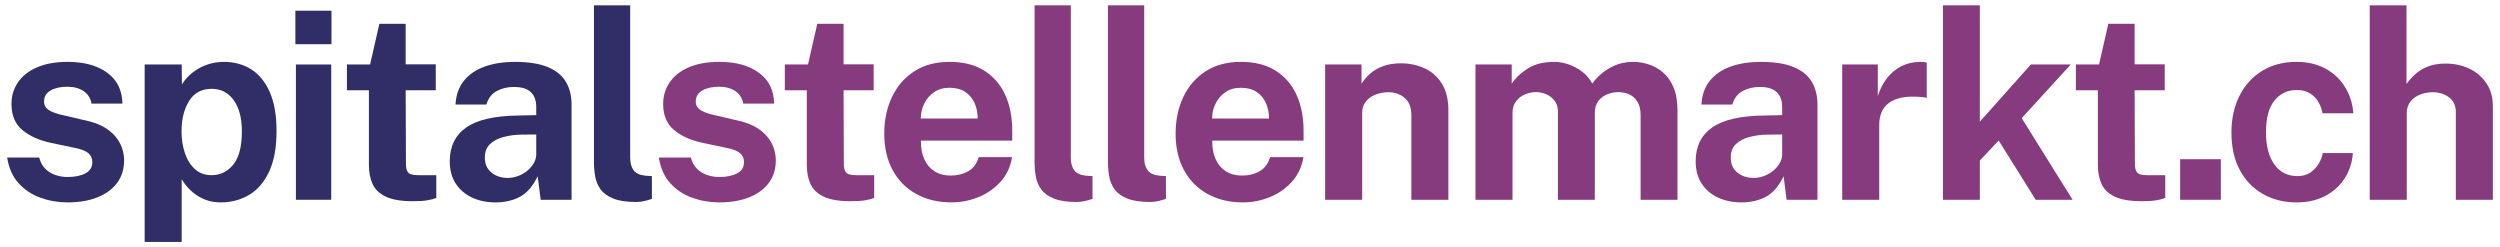
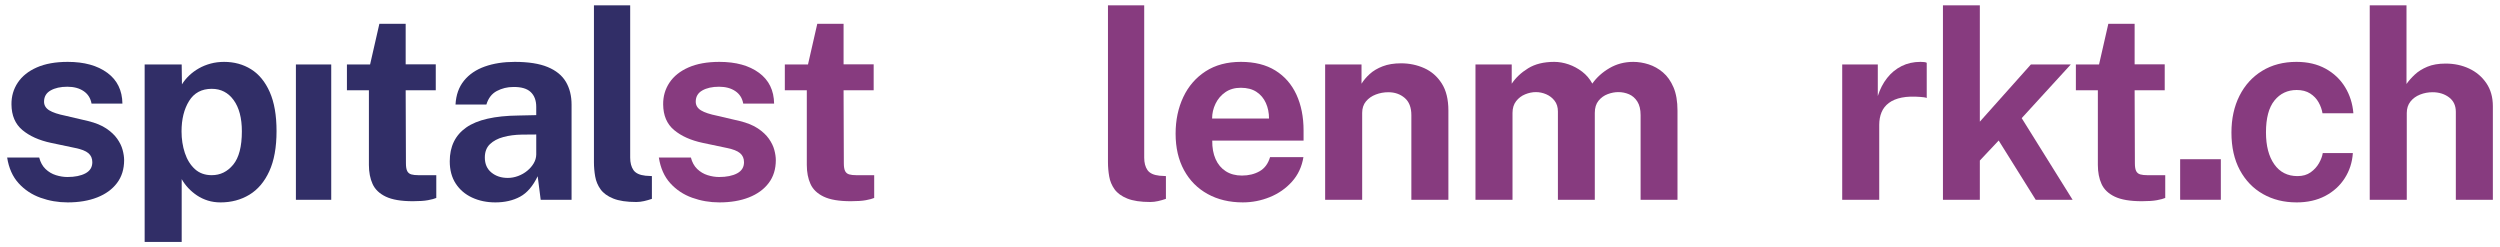
<svg xmlns="http://www.w3.org/2000/svg" id="Ebene_1" version="1.1" viewBox="0 0 515.906 51.024">
  <defs>
    <style>
      .st0 {
        fill: #312e67;
      }

      .st1 {
        fill: #873b7f;
      }
    </style>
  </defs>
  <path class="st0" d="M13.948,41.766c-1.944,0-3.807-.319-5.589-.959-1.782-.639-3.29-1.638-4.522-2.996-1.233-1.359-2.021-3.128-2.362-5.306h6.614c.252.99.688,1.781,1.31,2.376.621.594,1.337,1.017,2.146,1.269.811.253,1.603.378,2.376.378,1.53,0,2.768-.252,3.713-.756s1.417-1.269,1.417-2.295c0-.792-.274-1.417-.823-1.877-.549-.459-1.454-.813-2.713-1.066l-4.995-1.053c-2.448-.521-4.415-1.404-5.899-2.646-1.485-1.242-2.237-3.006-2.255-5.292-.019-1.656.414-3.15,1.296-4.482s2.191-2.38,3.929-3.146c1.736-.765,3.865-1.147,6.386-1.147,3.401,0,6.124.752,8.167,2.255s3.082,3.622,3.118,6.358h-6.371c-.199-1.116-.743-1.976-1.634-2.579-.892-.603-2.012-.904-3.361-.904-1.404,0-2.557.257-3.456.77-.9.513-1.351,1.282-1.351,2.309,0,.756.36,1.354,1.08,1.796.72.44,1.845.814,3.375,1.12l4.617,1.08c1.548.378,2.804.891,3.767,1.539.963.647,1.715,1.354,2.255,2.119.539.766.913,1.535,1.12,2.309.207.774.311,1.477.311,2.106,0,1.854-.491,3.429-1.472,4.725-.981,1.296-2.345,2.286-4.091,2.97-1.746.685-3.779,1.026-6.102,1.026Z" />
  <path class="st0" d="M29.851,49.92V13.308h7.642l.054,4.104c.396-.647.891-1.255,1.485-1.822.594-.566,1.264-1.062,2.011-1.484s1.557-.752,2.431-.986c.873-.233,1.795-.351,2.768-.351,2.088,0,3.946.509,5.575,1.525,1.629,1.018,2.911,2.583,3.848,4.698.936,2.115,1.403,4.802,1.403,8.06,0,3.348-.499,6.111-1.498,8.289s-2.372,3.793-4.117,4.847c-1.746,1.053-3.727,1.579-5.94,1.579-.936,0-1.809-.126-2.619-.378-.81-.252-1.552-.603-2.228-1.053-.675-.45-1.278-.959-1.809-1.525-.531-.567-.985-1.184-1.363-1.85v12.96h-7.642ZM43.702,36.15c1.764,0,3.239-.725,4.428-2.173,1.188-1.449,1.782-3.74,1.782-6.872,0-2.735-.563-4.882-1.688-6.439-1.125-1.557-2.633-2.336-4.522-2.336-2.089,0-3.65.838-4.685,2.512-1.035,1.674-1.553,3.762-1.553,6.264,0,1.603.229,3.092.688,4.469s1.147,2.483,2.065,3.321c.918.837,2.079,1.255,3.483,1.255Z" />
-   <path class="st0" d="M60.954,9.123V2.211h7.452v6.912h-7.452ZM61.063,41.226V13.308h7.29v27.918h-7.29Z" />
+   <path class="st0" d="M60.954,9.123V2.211v6.912h-7.452ZM61.063,41.226V13.308h7.29v27.918h-7.29Z" />
  <path class="st0" d="M85.2,41.523c-2.412,0-4.274-.314-5.589-.945-1.313-.63-2.223-1.502-2.727-2.618s-.756-2.421-.756-3.915v-15.417h-4.536v-5.319h4.779l1.917-8.397h5.427v8.37h6.21v5.347h-6.21l.054,15.093c0,.72.09,1.251.271,1.593.18.342.459.567.837.675.378.108.863.162,1.458.162h3.698v4.698c-.378.162-.944.315-1.7.459-.757.144-1.801.216-3.133.216Z" />
  <path class="st0" d="M102.21,41.766c-1.765,0-3.362-.333-4.793-.999s-2.556-1.629-3.375-2.889-1.229-2.79-1.229-4.591c0-3.06,1.134-5.386,3.402-6.979,2.268-1.593,5.867-2.416,10.8-2.47l3.645-.081v-1.701c0-1.332-.387-2.358-1.16-3.078-.774-.72-1.98-1.062-3.618-1.026-1.188,0-2.305.275-3.349.824s-1.764,1.48-2.159,2.794h-6.372c.107-1.979.692-3.622,1.755-4.928,1.062-1.305,2.492-2.276,4.293-2.915,1.8-.64,3.86-.959,6.183-.959,2.809,0,5.071.355,6.791,1.066,1.719.711,2.97,1.729,3.753,3.051.782,1.323,1.174,2.894,1.174,4.712v19.629h-6.372l-.62-4.86c-.973,2.034-2.184,3.442-3.632,4.226-1.449.783-3.155,1.175-5.116,1.175ZM104.775,36.717c.72,0,1.431-.131,2.133-.392s1.332-.621,1.891-1.08c.558-.459,1.003-.972,1.336-1.539s.509-1.165.526-1.796v-4.157l-2.97.026c-1.386.019-2.659.186-3.82.5s-2.088.81-2.781,1.484c-.693.676-1.039,1.589-1.039,2.741,0,1.332.454,2.367,1.363,3.104.908.738,2.029,1.107,3.361,1.107Z" />
  <path class="st0" d="M131.315,41.685c-1.998,0-3.587-.238-4.766-.716-1.179-.477-2.052-1.111-2.618-1.903-.567-.792-.937-1.674-1.107-2.646-.171-.973-.257-1.962-.257-2.971V1.104h7.479v31.428c0,1.062.225,1.917.675,2.565.45.647,1.278,1.035,2.484,1.161l1.322.081v4.697c-.521.181-1.058.333-1.606.459s-1.084.189-1.606.189Z" />
  <path class="st1" d="M148.433,41.766c-1.944,0-3.807-.319-5.589-.959-1.782-.639-3.29-1.638-4.522-2.996-1.233-1.359-2.021-3.128-2.362-5.306h6.614c.252.99.688,1.781,1.31,2.376.621.594,1.337,1.017,2.146,1.269.811.253,1.603.378,2.376.378,1.53,0,2.768-.252,3.713-.756s1.417-1.269,1.417-2.295c0-.792-.274-1.417-.823-1.877-.549-.459-1.454-.813-2.713-1.066l-4.995-1.053c-2.448-.521-4.415-1.404-5.899-2.646-1.485-1.242-2.237-3.006-2.255-5.292-.019-1.656.414-3.15,1.296-4.482s2.191-2.38,3.929-3.146c1.736-.765,3.865-1.147,6.386-1.147,3.401,0,6.124.752,8.167,2.255s3.082,3.622,3.118,6.358h-6.371c-.199-1.116-.743-1.976-1.634-2.579-.892-.603-2.012-.904-3.361-.904-1.404,0-2.557.257-3.456.77-.9.513-1.351,1.282-1.351,2.309,0,.756.36,1.354,1.08,1.796.72.44,1.845.814,3.375,1.12l4.617,1.08c1.548.378,2.804.891,3.767,1.539.963.647,1.715,1.354,2.255,2.119.539.766.913,1.535,1.12,2.309.207.774.311,1.477.311,2.106,0,1.854-.491,3.429-1.472,4.725-.981,1.296-2.345,2.286-4.091,2.97-1.746.685-3.779,1.026-6.102,1.026Z" />
  <path class="st1" d="M175.567,41.523c-2.412,0-4.274-.314-5.589-.945-1.313-.63-2.223-1.502-2.727-2.618s-.756-2.421-.756-3.915v-15.417h-4.536v-5.319h4.779l1.917-8.397h5.427v8.37h6.21v5.347h-6.21l.054,15.093c0,.72.09,1.251.271,1.593.18.342.459.567.837.675.378.108.863.162,1.458.162h3.698v4.698c-.378.162-.944.315-1.7.459-.757.144-1.801.216-3.133.216Z" />
-   <path class="st1" d="M196.357,41.766c-2.754,0-5.175-.576-7.263-1.729-2.089-1.151-3.713-2.789-4.874-4.913-1.16-2.124-1.741-4.635-1.741-7.533,0-2.809.531-5.333,1.593-7.574,1.062-2.24,2.597-4.009,4.604-5.305s4.433-1.944,7.276-1.944c2.826,0,5.198.594,7.115,1.782,1.917,1.188,3.365,2.849,4.347,4.981.98,2.133,1.472,4.595,1.472,7.385v2.105h-18.846c-.019,1.458.211,2.728.688,3.807.477,1.08,1.179,1.917,2.105,2.512.927.594,2.039.891,3.335.891,1.386,0,2.601-.297,3.645-.891,1.044-.595,1.764-1.566,2.16-2.916h6.885c-.324,1.98-1.111,3.668-2.362,5.062s-2.772,2.457-4.563,3.186c-1.791.729-3.649,1.094-5.575,1.094ZM190.012,24.459h11.745c0-1.17-.216-2.236-.648-3.2-.432-.963-1.075-1.728-1.931-2.295-.854-.566-1.939-.851-3.253-.851-1.242,0-2.305.307-3.187.918-.882.612-1.557,1.404-2.024,2.376-.469.973-.702,1.989-.702,3.052Z" />
-   <path class="st1" d="M222.243,41.685c-1.998,0-3.587-.238-4.766-.716-1.179-.477-2.052-1.111-2.618-1.903-.567-.792-.937-1.674-1.107-2.646-.171-.973-.257-1.962-.257-2.971V1.104h7.479v31.428c0,1.062.225,1.917.675,2.565.45.647,1.278,1.035,2.484,1.161l1.322.081v4.697c-.521.181-1.058.333-1.606.459s-1.084.189-1.606.189Z" />
  <path class="st1" d="M237.39,41.685c-1.998,0-3.587-.238-4.766-.716-1.179-.477-2.052-1.111-2.618-1.903-.567-.792-.937-1.674-1.107-2.646-.171-.973-.257-1.962-.257-2.971V1.104h7.479v31.428c0,1.062.225,1.917.675,2.565.45.647,1.278,1.035,2.484,1.161l1.322.081v4.697c-.521.181-1.058.333-1.606.459s-1.084.189-1.606.189Z" />
  <path class="st1" d="M256.479,41.766c-2.754,0-5.175-.576-7.263-1.729-2.089-1.151-3.713-2.789-4.874-4.913-1.16-2.124-1.741-4.635-1.741-7.533,0-2.809.531-5.333,1.593-7.574,1.062-2.24,2.597-4.009,4.604-5.305s4.433-1.944,7.276-1.944c2.826,0,5.198.594,7.115,1.782,1.917,1.188,3.365,2.849,4.347,4.981.98,2.133,1.472,4.595,1.472,7.385v2.105h-18.846c-.019,1.458.211,2.728.688,3.807.477,1.08,1.179,1.917,2.105,2.512.927.594,2.039.891,3.335.891,1.386,0,2.601-.297,3.645-.891,1.044-.595,1.764-1.566,2.16-2.916h6.885c-.324,1.98-1.111,3.668-2.362,5.062s-2.772,2.457-4.563,3.186c-1.791.729-3.649,1.094-5.575,1.094ZM250.134,24.459h11.745c0-1.17-.216-2.236-.648-3.2-.432-.963-1.075-1.728-1.931-2.295-.854-.566-1.939-.851-3.253-.851-1.242,0-2.305.307-3.187.918-.882.612-1.557,1.404-2.024,2.376-.469.973-.702,1.989-.702,3.052Z" />
  <path class="st1" d="M273.46,41.226V13.308h7.506v3.969c.433-.702.999-1.372,1.701-2.012.702-.639,1.589-1.165,2.66-1.579,1.07-.414,2.335-.621,3.793-.621,1.71,0,3.308.333,4.793.999,1.484.666,2.687,1.715,3.604,3.146s1.377,3.299,1.377,5.603v18.414h-7.642v-17.469c0-1.584-.459-2.768-1.377-3.551s-2.043-1.175-3.375-1.175c-.9,0-1.764.158-2.592.473-.828.315-1.503.788-2.025,1.418-.521.63-.782,1.422-.782,2.376v17.928h-7.642Z" />
  <path class="st1" d="M304.483,41.226V13.308h7.479v3.969c.827-1.242,1.957-2.304,3.389-3.186,1.431-.882,3.227-1.323,5.386-1.323.973,0,1.958.171,2.957.513.999.343,1.931.842,2.794,1.499.864.657,1.566,1.48,2.106,2.471.899-1.278,2.083-2.345,3.551-3.2,1.467-.854,3.1-1.282,4.9-1.282,1.044,0,2.102.171,3.172.513,1.071.343,2.057.896,2.957,1.661.899.765,1.624,1.791,2.174,3.078.549,1.287.823,2.885.823,4.792v18.414h-7.614v-17.469c0-1.17-.226-2.106-.675-2.809-.45-.701-1.021-1.201-1.715-1.498s-1.427-.445-2.2-.445c-.721,0-1.454.14-2.2.418-.747.279-1.377.733-1.891,1.363-.513.631-.77,1.468-.77,2.512v17.928h-7.613v-18.225c0-.882-.229-1.62-.688-2.215-.46-.594-1.036-1.039-1.729-1.336-.693-.297-1.399-.445-2.119-.445-.738,0-1.481.153-2.228.459-.747.306-1.368.778-1.863,1.417-.495.64-.742,1.444-.742,2.417v17.928h-7.642Z" />
-   <path class="st1" d="M359.319,41.766c-1.765,0-3.362-.333-4.793-.999s-2.556-1.629-3.375-2.889-1.229-2.79-1.229-4.591c0-3.06,1.134-5.386,3.402-6.979,2.268-1.593,5.867-2.416,10.8-2.47l3.645-.081v-1.701c0-1.332-.387-2.358-1.16-3.078-.774-.72-1.98-1.062-3.618-1.026-1.188,0-2.305.275-3.349.824s-1.764,1.48-2.159,2.794h-6.372c.107-1.979.692-3.622,1.755-4.928,1.062-1.305,2.492-2.276,4.293-2.915,1.8-.64,3.86-.959,6.183-.959,2.809,0,5.071.355,6.791,1.066,1.719.711,2.97,1.729,3.753,3.051.782,1.323,1.174,2.894,1.174,4.712v19.629h-6.372l-.62-4.86c-.973,2.034-2.184,3.442-3.632,4.226-1.449.783-3.155,1.175-5.116,1.175ZM361.884,36.717c.72,0,1.431-.131,2.133-.392s1.332-.621,1.891-1.08c.558-.459,1.003-.972,1.336-1.539s.509-1.165.526-1.796v-4.157l-2.97.026c-1.386.019-2.659.186-3.82.5s-2.088.81-2.781,1.484c-.693.676-1.039,1.589-1.039,2.741,0,1.332.454,2.367,1.363,3.104.908.738,2.029,1.107,3.361,1.107Z" />
  <path class="st1" d="M380.162,41.226V13.308h7.345v6.507c.449-1.422,1.089-2.659,1.917-3.712.827-1.054,1.822-1.872,2.983-2.457s2.461-.878,3.901-.878c.27,0,.526.014.77.04.243.027.418.077.526.149v7.263c-.162-.072-.364-.122-.607-.148-.243-.027-.464-.05-.662-.067-1.512-.126-2.808-.081-3.888.135s-1.967.585-2.659,1.106c-.693.522-1.197,1.166-1.512,1.931-.315.766-.473,1.625-.473,2.579v15.471h-7.642Z" />
  <path class="st1" d="M400.951,41.226V1.104h7.614v24.003l10.53-11.799h8.234l-10.125,11.07,10.503,16.848h-7.613l-7.642-12.231-3.888,4.132v8.1h-7.614Z" />
  <path class="st1" d="M441.991,41.523c-2.412,0-4.274-.314-5.589-.945-1.313-.63-2.223-1.502-2.727-2.618s-.756-2.421-.756-3.915v-15.417h-4.536v-5.319h4.779l1.917-8.397h5.427v8.37h6.21v5.347h-6.21l.054,15.093c0,.72.09,1.251.271,1.593.18.342.459.567.837.675.378.108.863.162,1.458.162h3.698v4.698c-.378.162-.944.315-1.7.459-.757.144-1.801.216-3.133.216Z" />
  <path class="st1" d="M449.901,41.226v-8.37h8.396v8.37h-8.396Z" />
  <path class="st1" d="M473.904,41.766c-2.574,0-4.874-.571-6.898-1.715-2.025-1.143-3.618-2.79-4.779-4.94-1.161-2.151-1.741-4.729-1.741-7.735,0-2.88.554-5.418,1.66-7.614,1.107-2.196,2.669-3.91,4.685-5.144,2.016-1.232,4.374-1.85,7.074-1.85,2.304,0,4.307.469,6.008,1.404,1.7.936,3.041,2.205,4.022,3.807.981,1.603,1.553,3.402,1.715,5.4h-6.372c-.126-.774-.396-1.53-.811-2.269-.414-.737-.994-1.345-1.741-1.822-.747-.477-1.67-.716-2.768-.716-1.89,0-3.42.721-4.59,2.16-1.17,1.44-1.755,3.637-1.755,6.588,0,2.772.571,4.969,1.715,6.588,1.143,1.62,2.74,2.431,4.792,2.431,1.08,0,1.984-.261,2.714-.783.729-.521,1.3-1.147,1.714-1.877.414-.729.676-1.426.783-2.092h6.21c-.126,1.908-.684,3.636-1.674,5.184-.99,1.549-2.331,2.768-4.022,3.658-1.692.892-3.673,1.337-5.94,1.337Z" />
  <path class="st1" d="M489.024,41.226V1.104h7.587v16.228c.45-.648,1.021-1.297,1.715-1.944.692-.648,1.557-1.188,2.592-1.62s2.291-.648,3.767-.648c1.782,0,3.406.348,4.874,1.04,1.467.693,2.646,1.696,3.536,3.011.892,1.313,1.337,2.897,1.337,4.752v19.305h-7.641v-18.144c0-1.297-.469-2.296-1.404-2.997-.937-.702-2.07-1.054-3.402-1.054-.9,0-1.76.162-2.578.486-.819.324-1.48.806-1.984,1.444-.504.64-.756,1.427-.756,2.362v17.901h-7.642Z" />
</svg>